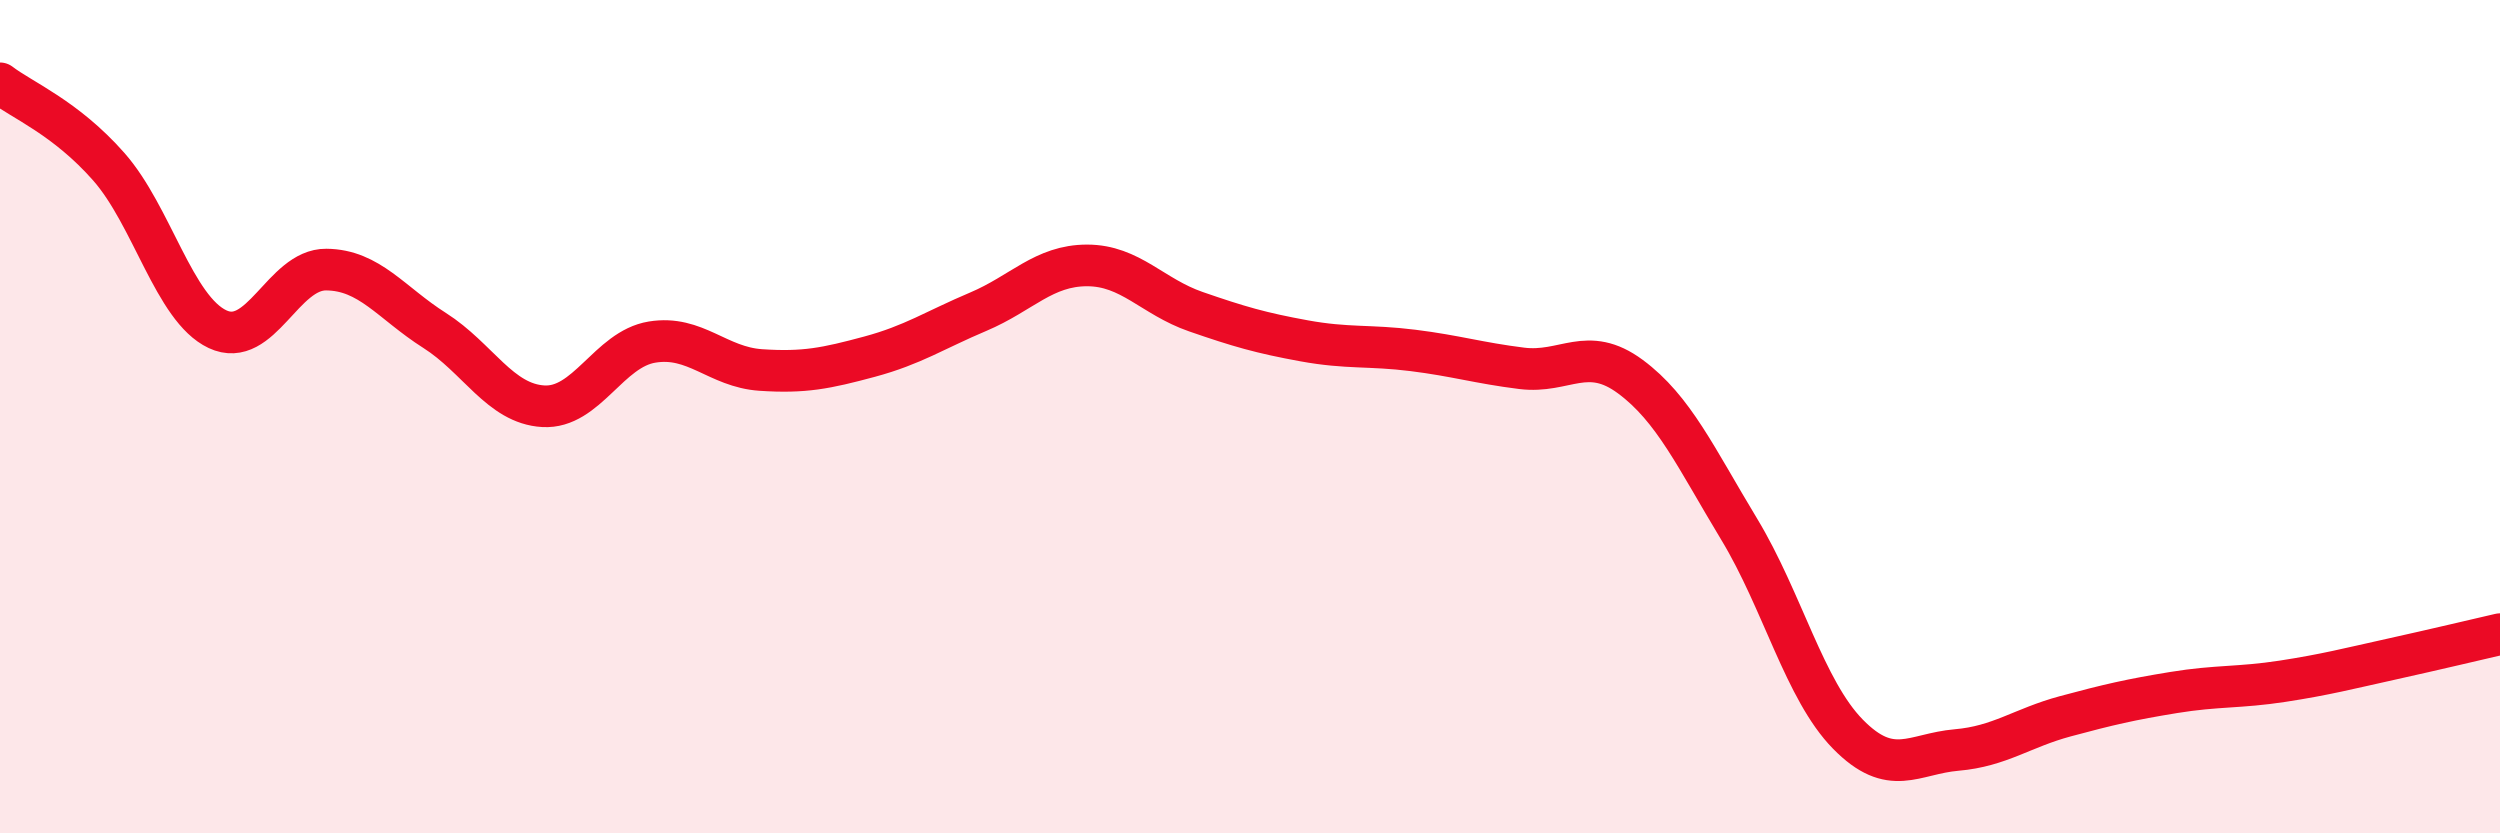
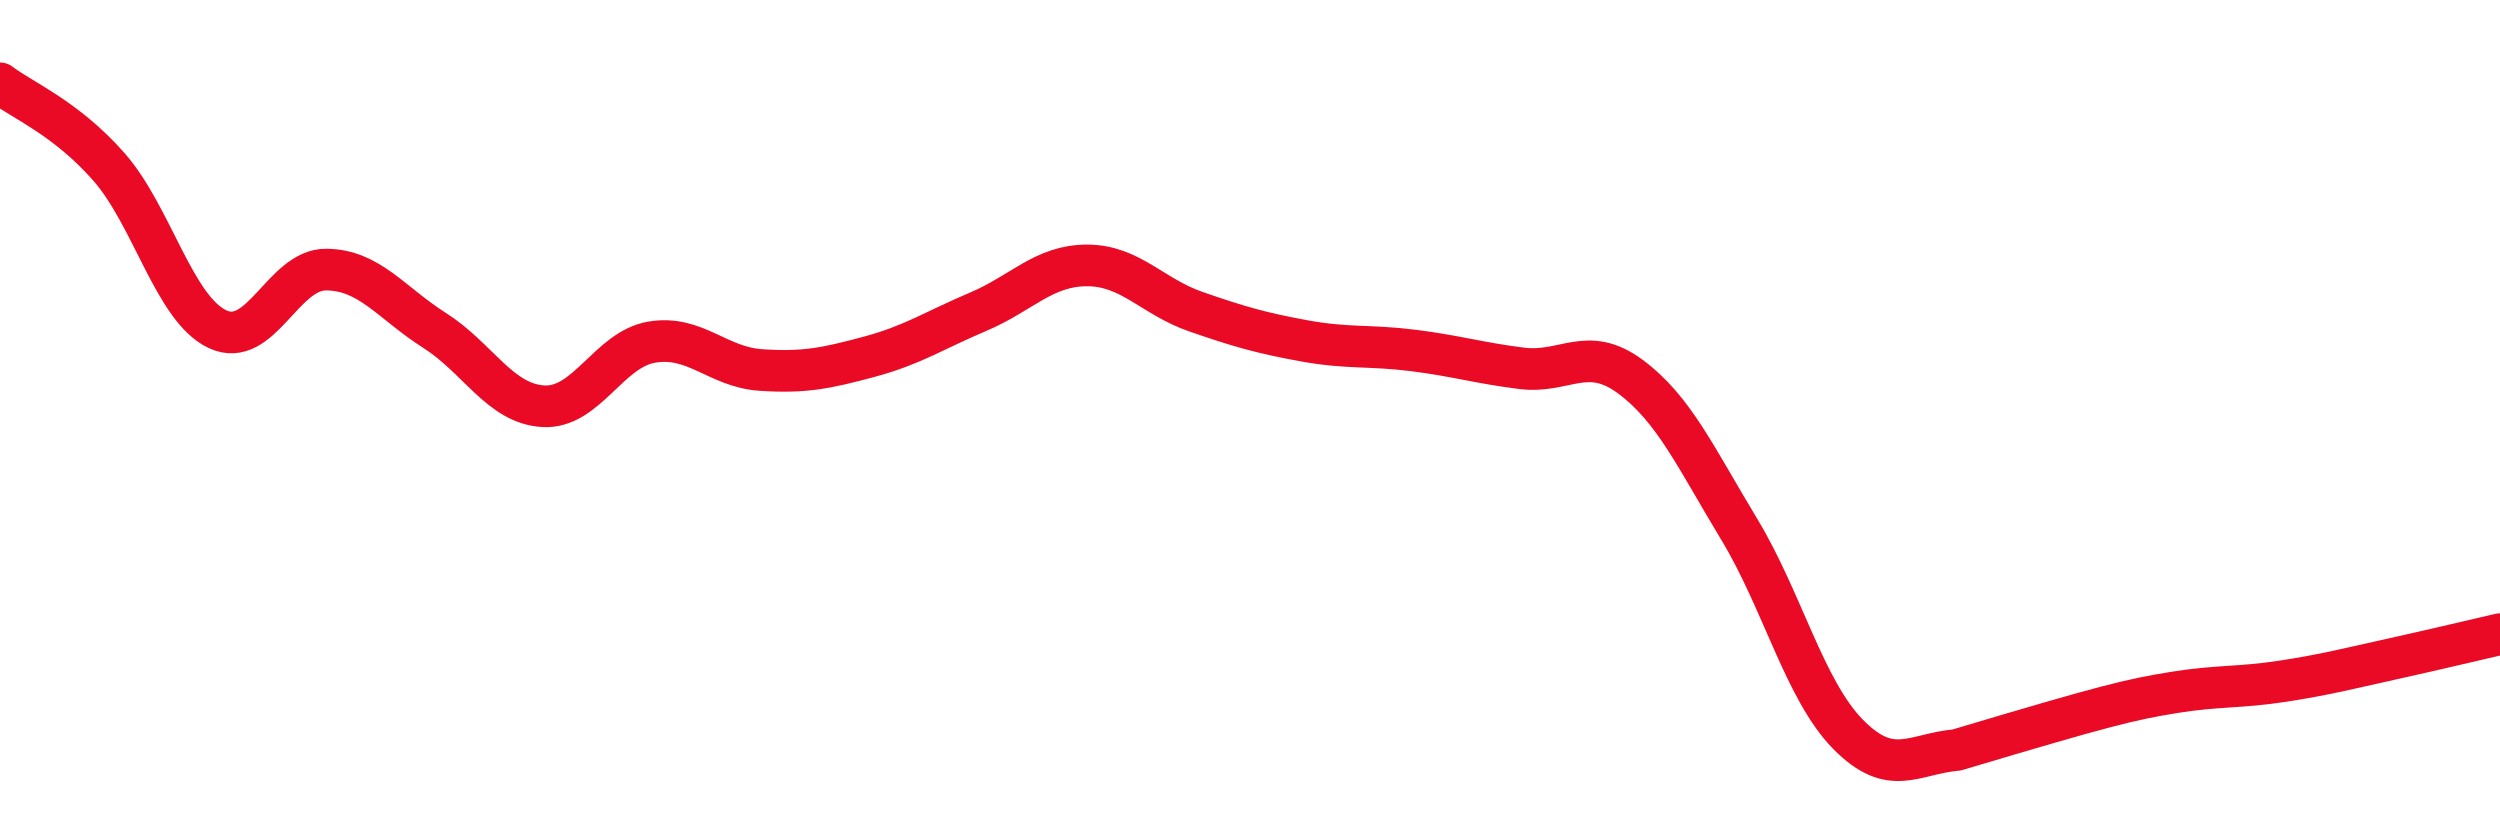
<svg xmlns="http://www.w3.org/2000/svg" width="60" height="20" viewBox="0 0 60 20">
-   <path d="M 0,2 C 0.52,2.4 1.57,2.82 2.61,4 C 3.65,5.18 4.18,7.41 5.22,7.9 C 6.26,8.39 6.79,6.46 7.83,6.47 C 8.87,6.48 9.39,7.27 10.43,7.93 C 11.47,8.59 12,9.69 13.04,9.75 C 14.08,9.81 14.61,8.38 15.65,8.21 C 16.69,8.04 17.22,8.81 18.26,8.88 C 19.3,8.95 19.83,8.84 20.87,8.56 C 21.91,8.28 22.44,7.92 23.48,7.48 C 24.52,7.04 25.05,6.37 26.09,6.37 C 27.13,6.37 27.66,7.12 28.7,7.48 C 29.74,7.84 30.26,7.99 31.3,8.18 C 32.34,8.37 32.87,8.28 33.91,8.41 C 34.95,8.54 35.48,8.71 36.52,8.84 C 37.56,8.97 38.09,8.27 39.13,9.04 C 40.17,9.81 40.7,10.98 41.74,12.7 C 42.78,14.42 43.31,16.56 44.35,17.62 C 45.39,18.68 45.92,18.09 46.96,18 C 48,17.91 48.53,17.47 49.57,17.19 C 50.61,16.91 51.13,16.79 52.17,16.62 C 53.21,16.45 53.74,16.51 54.78,16.35 C 55.82,16.19 56.35,16.05 57.39,15.82 C 58.43,15.59 59.48,15.34 60,15.22L60 20L0 20Z" fill="#EB0A25" opacity="0.1" stroke-linecap="round" stroke-linejoin="round" />
-   <path d="M 0,2 C 0.52,2.4 1.57,2.82 2.61,4 C 3.65,5.18 4.18,7.41 5.22,7.9 C 6.26,8.39 6.79,6.46 7.83,6.47 C 8.87,6.48 9.39,7.27 10.43,7.93 C 11.47,8.59 12,9.69 13.04,9.75 C 14.08,9.81 14.61,8.38 15.65,8.21 C 16.69,8.04 17.22,8.81 18.26,8.88 C 19.3,8.95 19.83,8.84 20.87,8.56 C 21.91,8.28 22.44,7.92 23.48,7.48 C 24.52,7.04 25.05,6.37 26.09,6.37 C 27.13,6.37 27.66,7.12 28.7,7.48 C 29.74,7.84 30.26,7.99 31.3,8.18 C 32.34,8.37 32.87,8.28 33.91,8.41 C 34.95,8.54 35.48,8.71 36.52,8.84 C 37.56,8.97 38.09,8.27 39.13,9.04 C 40.17,9.81 40.7,10.98 41.74,12.7 C 42.78,14.42 43.31,16.56 44.35,17.62 C 45.39,18.68 45.92,18.09 46.96,18 C 48,17.91 48.53,17.47 49.57,17.19 C 50.61,16.91 51.13,16.79 52.17,16.62 C 53.21,16.45 53.74,16.51 54.78,16.35 C 55.82,16.19 56.35,16.05 57.39,15.82 C 58.43,15.59 59.48,15.34 60,15.22" stroke="#EB0A25" stroke-width="1" fill="none" stroke-linecap="round" stroke-linejoin="round" />
+   <path d="M 0,2 C 0.52,2.4 1.57,2.82 2.61,4 C 3.65,5.18 4.18,7.41 5.22,7.9 C 6.26,8.39 6.79,6.46 7.83,6.47 C 8.87,6.48 9.39,7.27 10.43,7.93 C 11.47,8.59 12,9.69 13.04,9.75 C 14.08,9.81 14.61,8.38 15.65,8.21 C 16.69,8.04 17.22,8.81 18.26,8.88 C 19.3,8.95 19.83,8.84 20.87,8.56 C 21.91,8.28 22.44,7.92 23.48,7.48 C 24.52,7.04 25.05,6.37 26.09,6.37 C 27.13,6.37 27.66,7.12 28.7,7.48 C 29.74,7.84 30.26,7.99 31.3,8.18 C 32.34,8.37 32.87,8.28 33.91,8.41 C 34.95,8.54 35.48,8.71 36.52,8.84 C 37.56,8.97 38.09,8.27 39.13,9.04 C 40.17,9.81 40.7,10.98 41.74,12.7 C 42.78,14.42 43.31,16.56 44.35,17.62 C 45.39,18.68 45.92,18.09 46.96,18 C 50.61,16.91 51.13,16.79 52.17,16.62 C 53.21,16.45 53.74,16.51 54.78,16.35 C 55.82,16.19 56.35,16.05 57.39,15.82 C 58.43,15.59 59.48,15.34 60,15.22" stroke="#EB0A25" stroke-width="1" fill="none" stroke-linecap="round" stroke-linejoin="round" />
</svg>